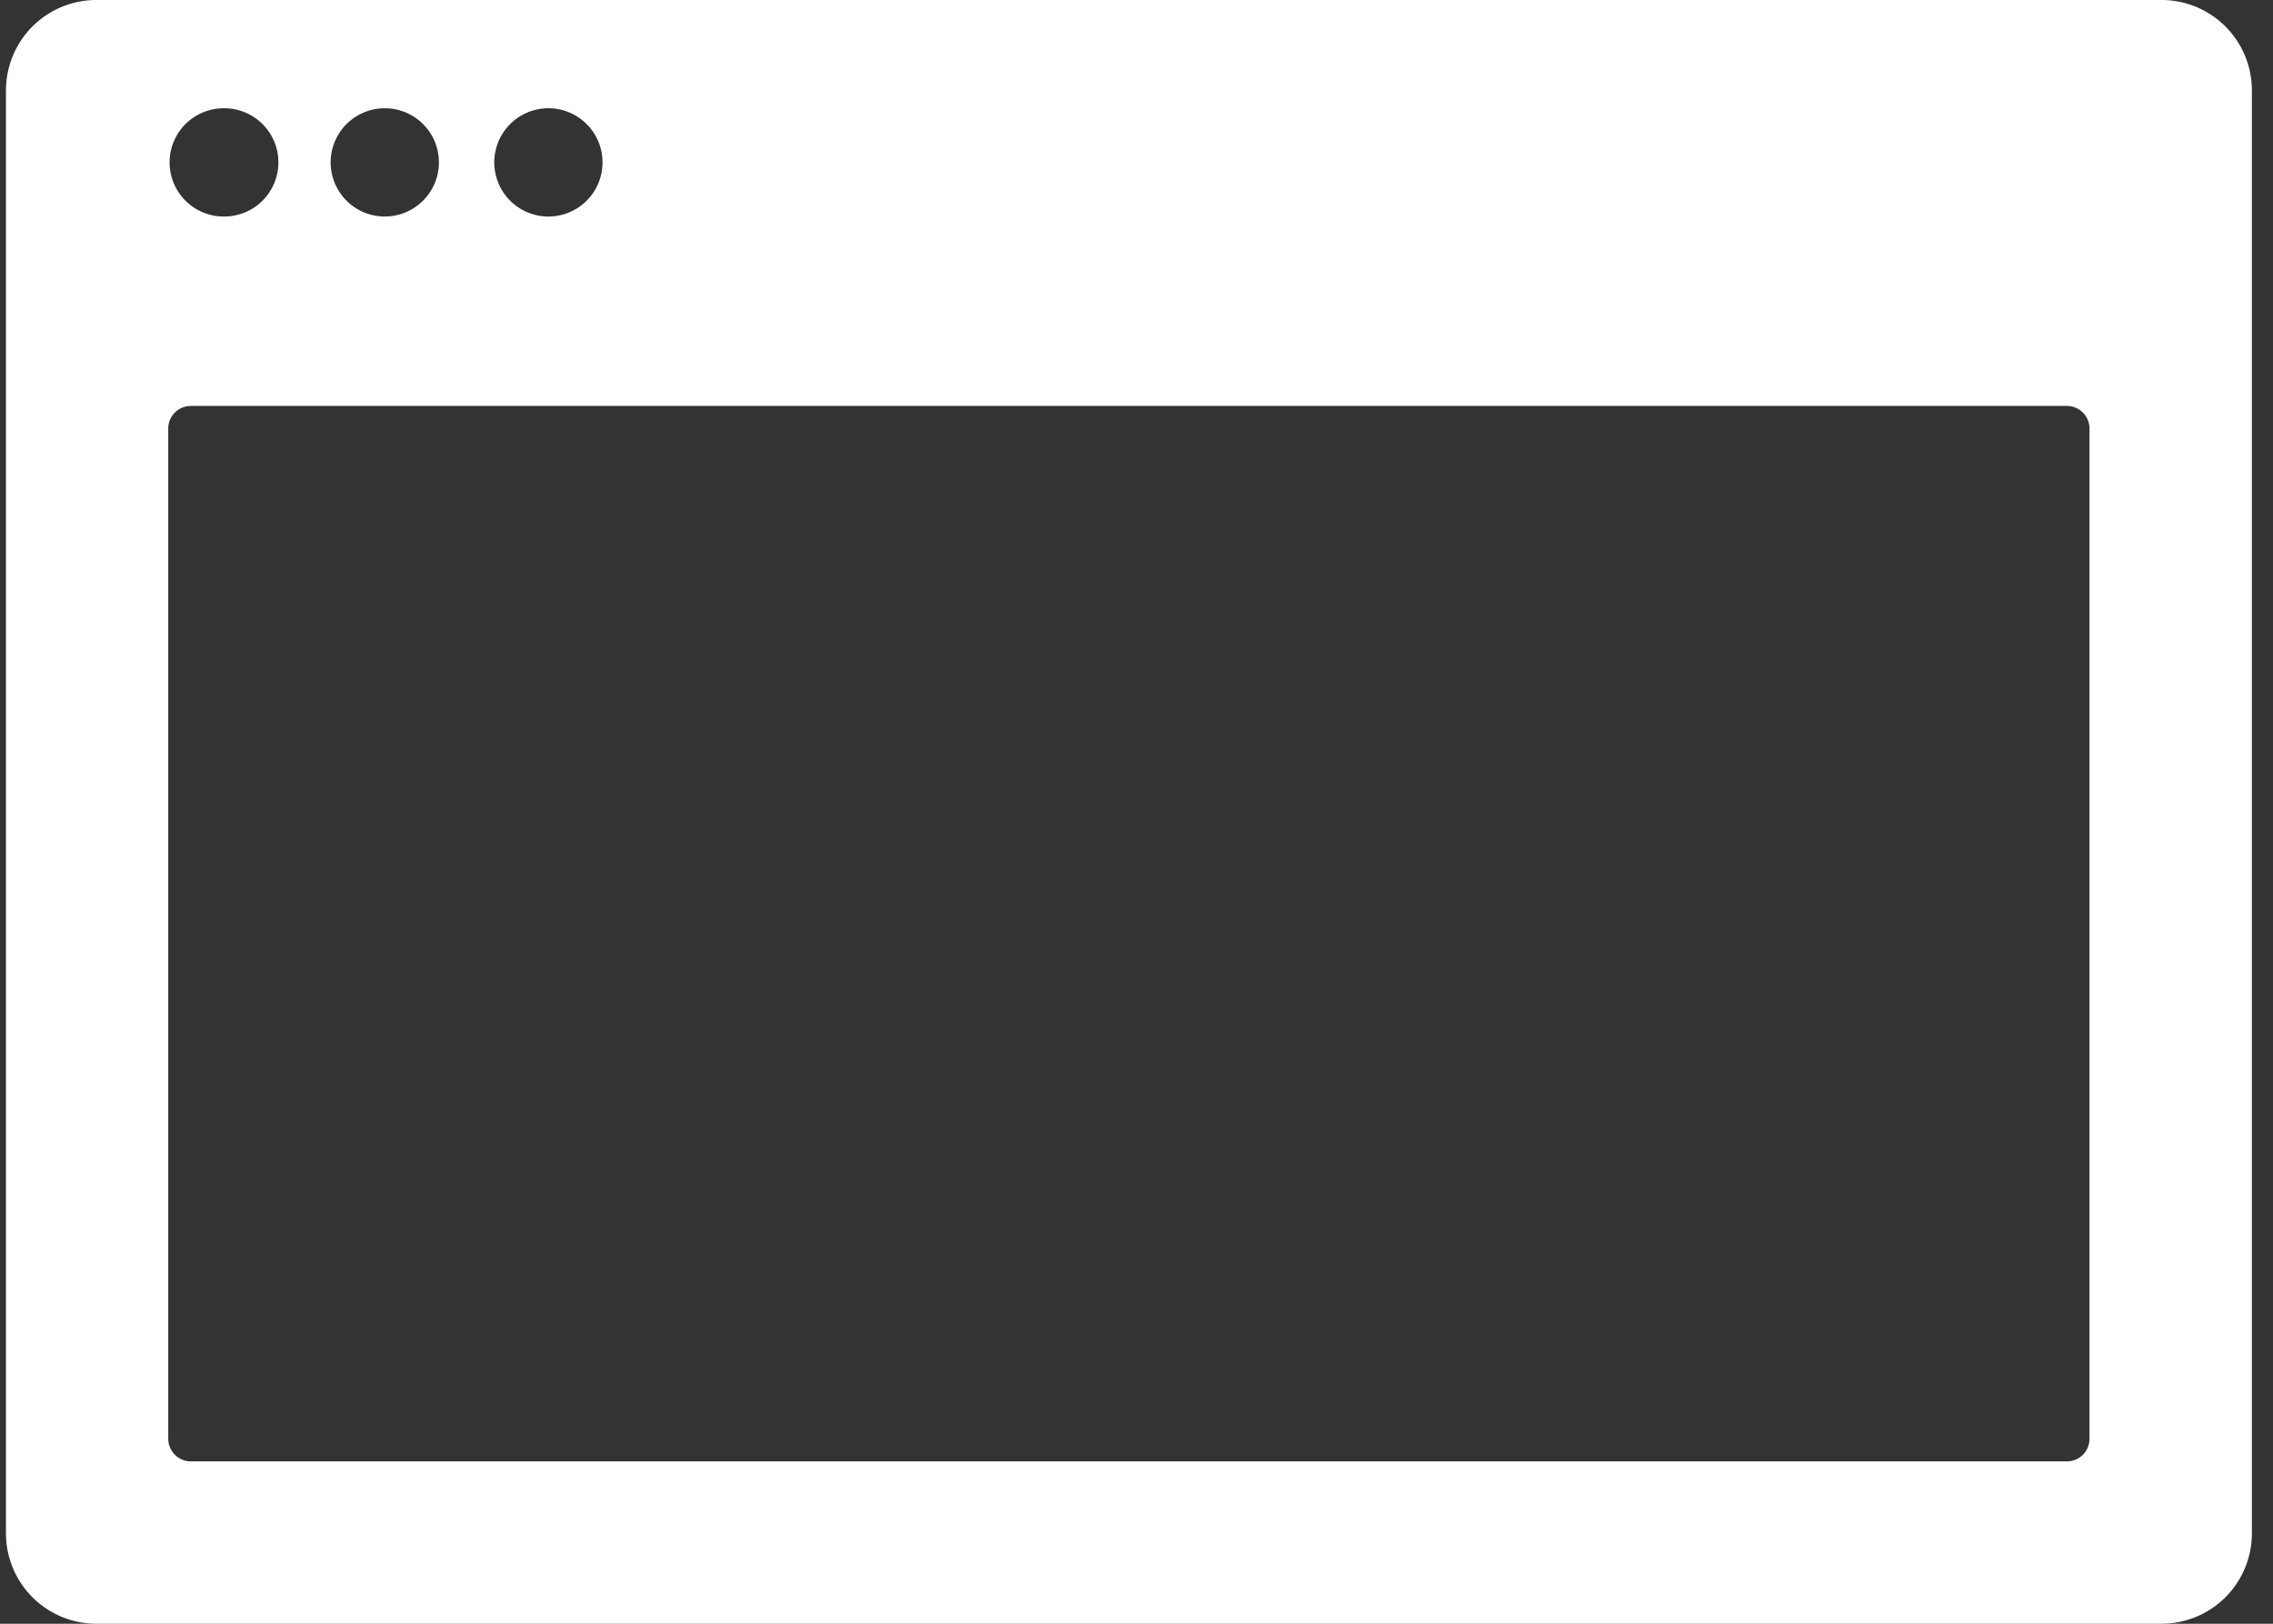
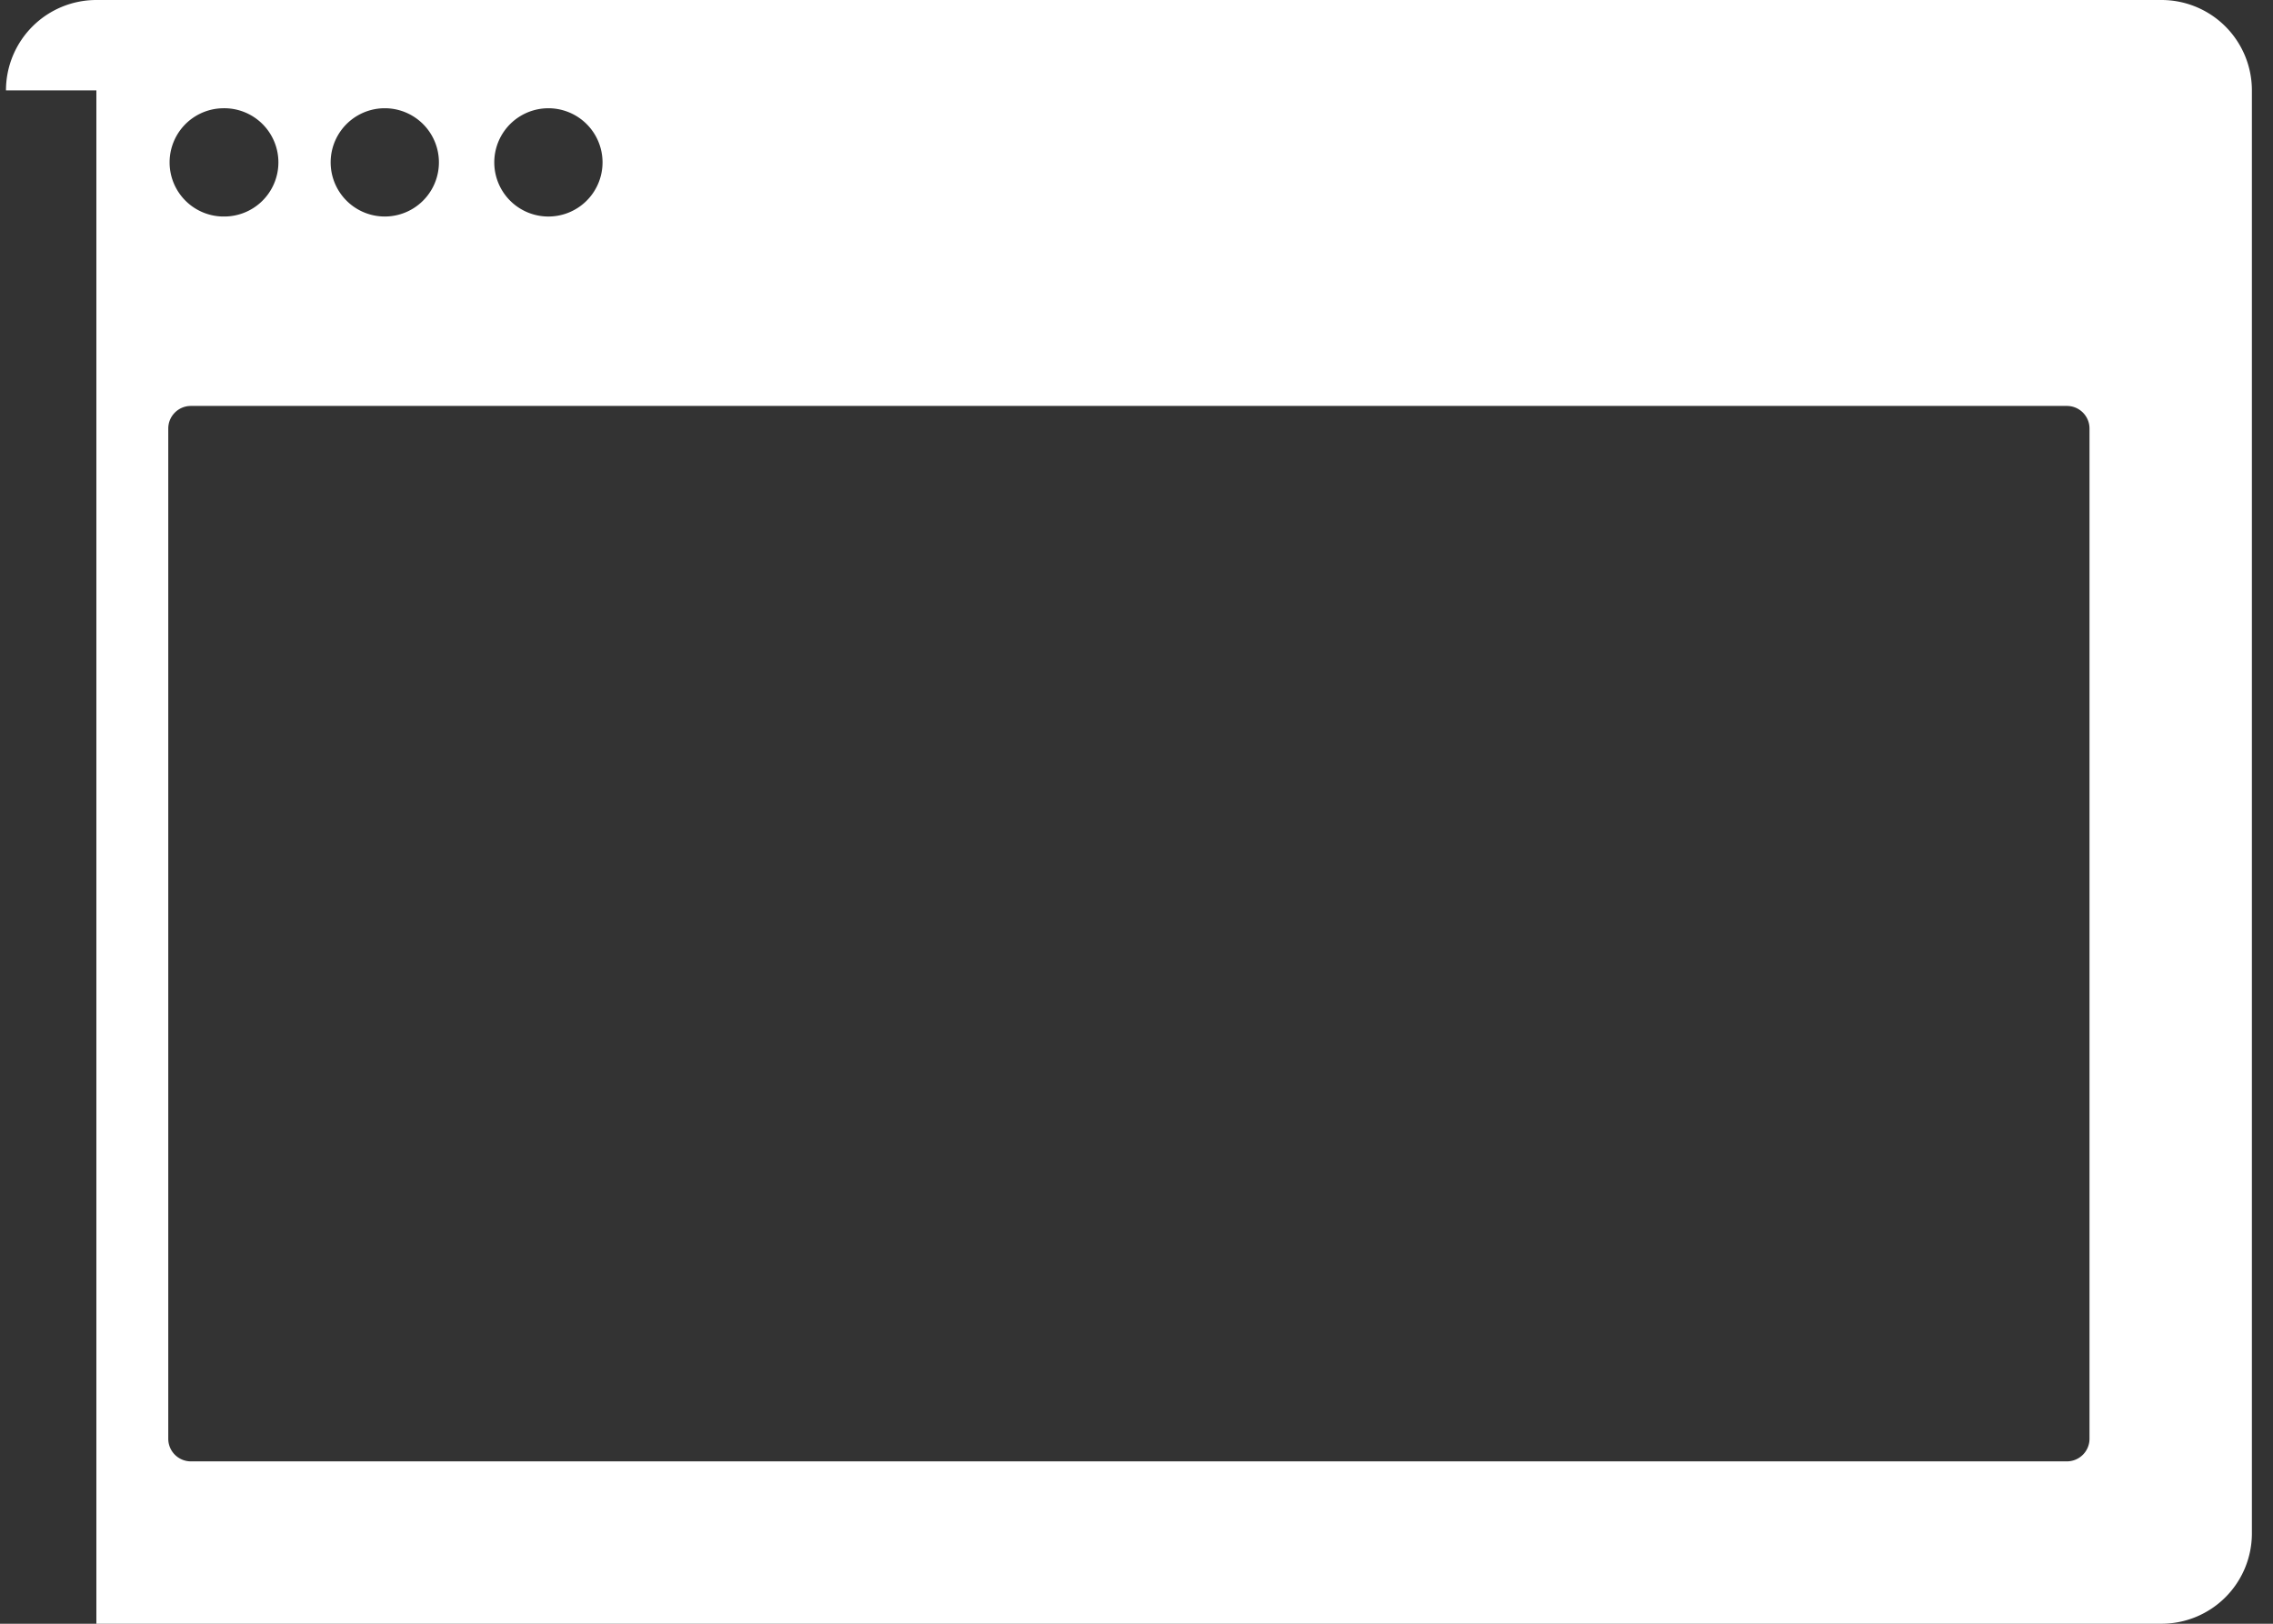
<svg xmlns="http://www.w3.org/2000/svg" width="70" height="50" fill="none">
  <rect width="100%" height="100%" fill="#333333" stroke="none" />
-   <path fill="#fff" fill-rule="evenodd" d="M.184 2.784A2.784 2.784 0 0 1 2.968 0h63.598a2.784 2.784 0 0 1 2.784 2.784v44.432A2.784 2.784 0 0 1 66.566 50H2.968a2.784 2.784 0 0 1-2.784-2.784V2.784Zm4.998 10.412c0-.384.312-.696.696-.696h57.775c.384 0 .696.312.696.696v31.108a.696.696 0 0 1-.696.696H5.878a.696.696 0 0 1-.696-.696V13.196Zm1.667-6.53a1.667 1.667 0 1 0 0-3.332 1.667 1.667 0 0 0 0 3.333ZM13.517 5a1.667 1.667 0 1 1-3.334 0 1.667 1.667 0 0 1 3.334 0Zm3.331 1.667a1.667 1.667 0 1 0 0-3.333 1.667 1.667 0 0 0 0 3.333Z" clip-rule="evenodd" />
+   <path fill="#fff" fill-rule="evenodd" d="M.184 2.784A2.784 2.784 0 0 1 2.968 0h63.598a2.784 2.784 0 0 1 2.784 2.784v44.432A2.784 2.784 0 0 1 66.566 50H2.968V2.784Zm4.998 10.412c0-.384.312-.696.696-.696h57.775c.384 0 .696.312.696.696v31.108a.696.696 0 0 1-.696.696H5.878a.696.696 0 0 1-.696-.696V13.196Zm1.667-6.53a1.667 1.667 0 1 0 0-3.332 1.667 1.667 0 0 0 0 3.333ZM13.517 5a1.667 1.667 0 1 1-3.334 0 1.667 1.667 0 0 1 3.334 0Zm3.331 1.667a1.667 1.667 0 1 0 0-3.333 1.667 1.667 0 0 0 0 3.333Z" clip-rule="evenodd" />
</svg>